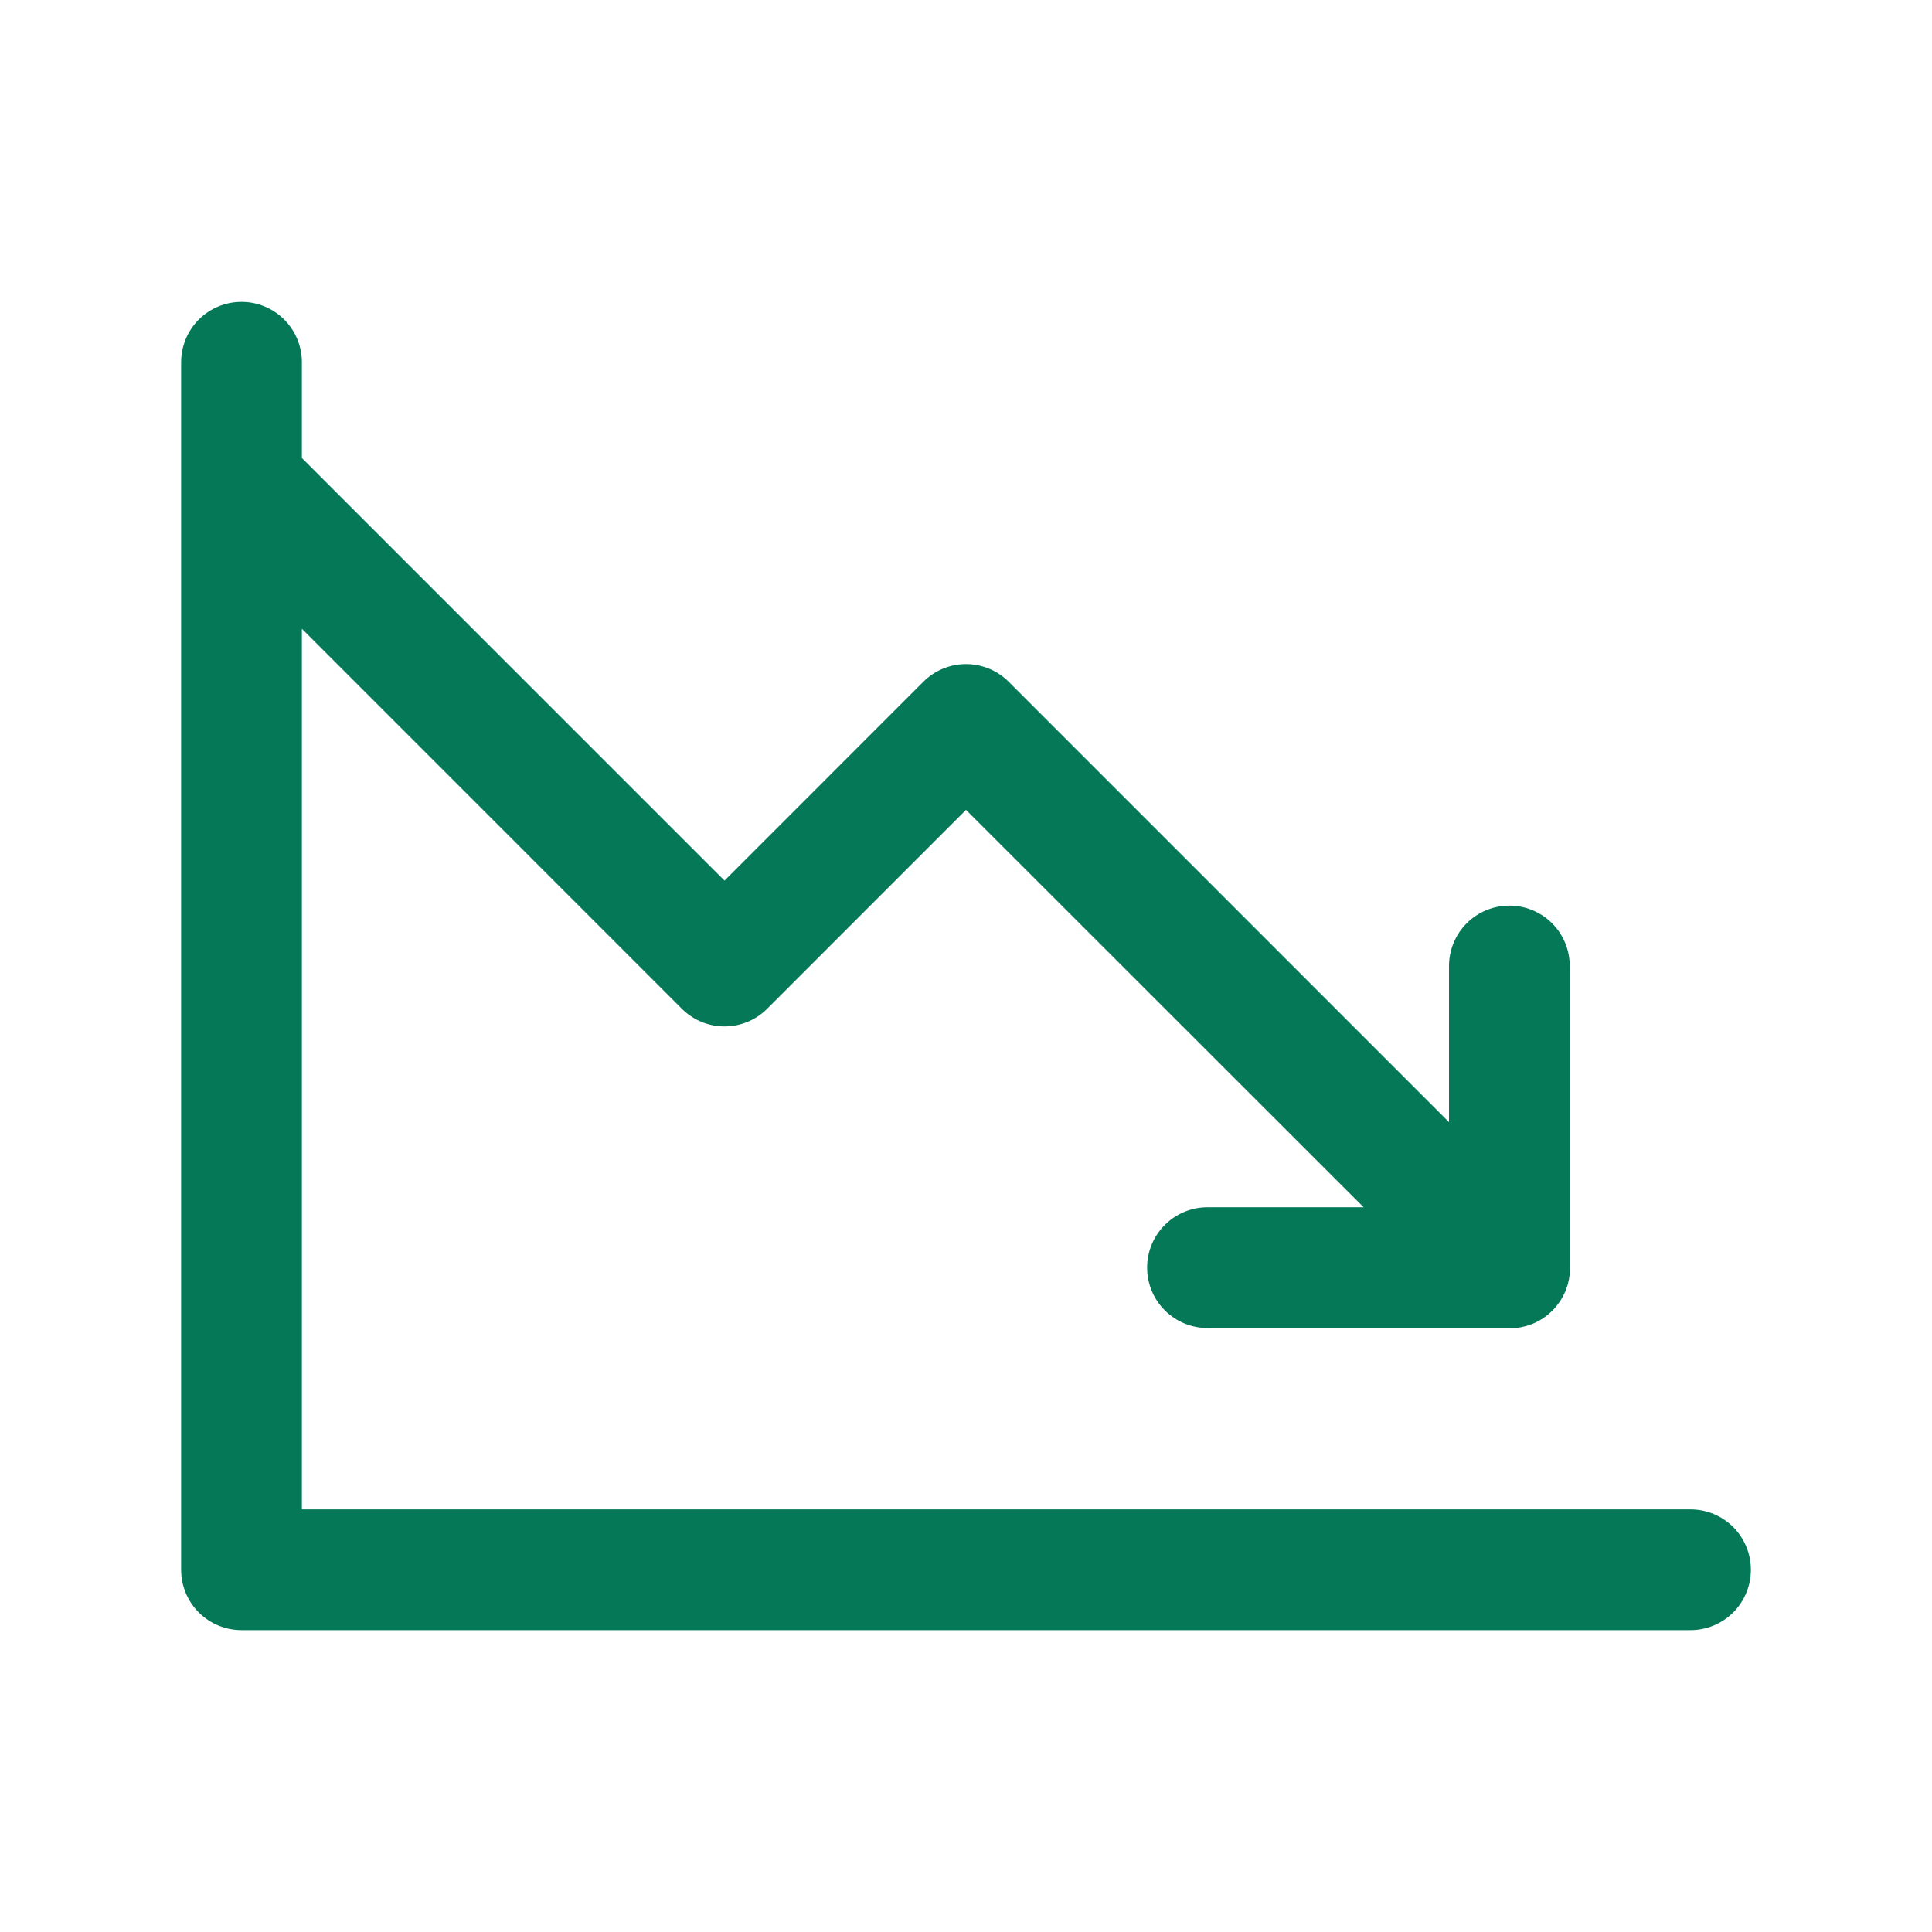
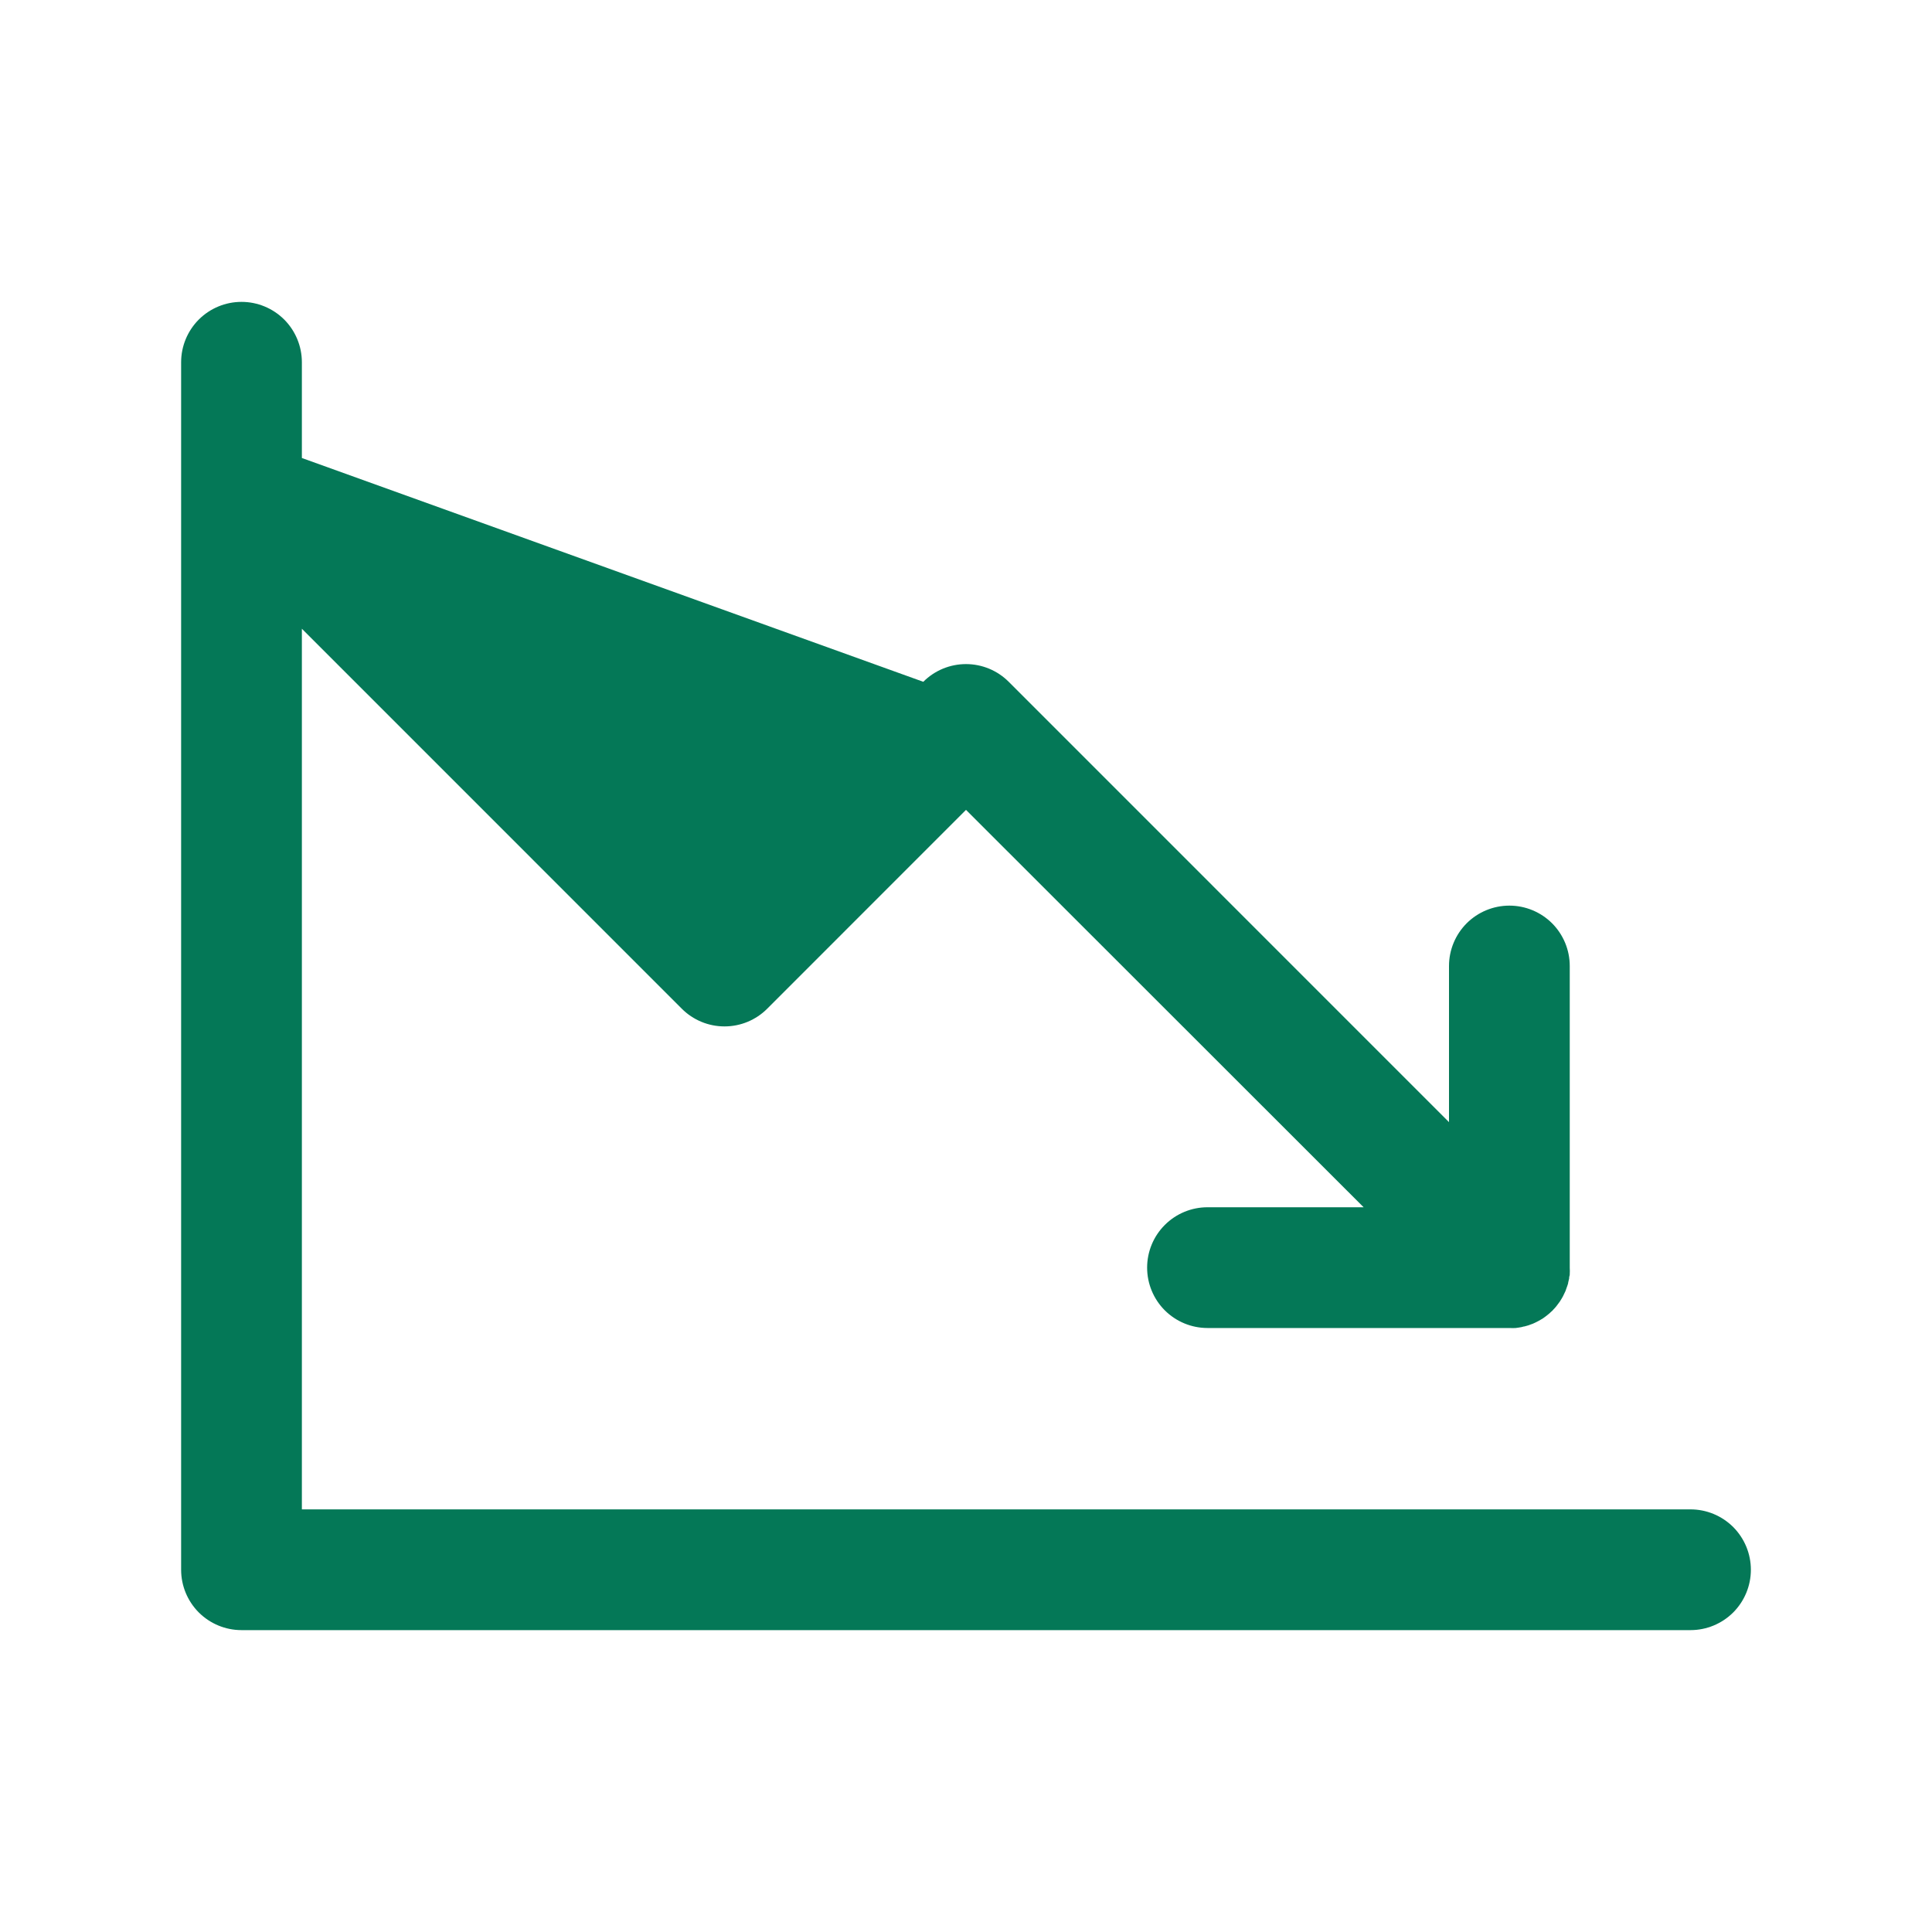
<svg xmlns="http://www.w3.org/2000/svg" width="48" height="48" viewBox="0 0 48 48" fill="none">
-   <path d="M43.5 39C43.5 39.398 43.342 39.779 43.061 40.061C42.779 40.342 42.398 40.5 42 40.5H6C5.602 40.5 5.221 40.342 4.939 40.061C4.658 39.779 4.5 39.398 4.5 39V9C4.5 8.602 4.658 8.221 4.939 7.939C5.221 7.658 5.602 7.5 6 7.5C6.398 7.5 6.779 7.658 7.061 7.939C7.342 8.221 7.5 8.602 7.5 9V11.379L18 21.879L22.939 16.939C23.078 16.799 23.244 16.689 23.426 16.613C23.608 16.538 23.803 16.499 24 16.499C24.197 16.499 24.392 16.538 24.574 16.613C24.756 16.689 24.922 16.799 25.061 16.939L36 27.879V24C36 23.602 36.158 23.221 36.439 22.939C36.721 22.658 37.102 22.5 37.5 22.5C37.898 22.5 38.279 22.658 38.561 22.939C38.842 23.221 39 23.602 39 24V31.5C39.003 31.55 39.003 31.6 39 31.65C39 31.671 39 31.689 38.991 31.71C38.981 31.731 38.991 31.766 38.977 31.796C38.973 31.82 38.968 31.843 38.961 31.866C38.961 31.89 38.949 31.914 38.942 31.939C38.934 31.963 38.927 31.982 38.919 32.004L38.893 32.078L38.865 32.136C38.854 32.16 38.843 32.186 38.829 32.211C38.816 32.235 38.809 32.244 38.799 32.263L38.754 32.336L38.715 32.389L38.666 32.454C38.646 32.481 38.621 32.505 38.599 32.529L38.569 32.563L38.537 32.591C38.512 32.616 38.486 32.639 38.458 32.661C38.439 32.677 38.419 32.693 38.398 32.708L38.342 32.749L38.271 32.792C38.252 32.804 38.234 32.814 38.214 32.824L38.145 32.859L38.081 32.888L38.014 32.912C37.991 32.922 37.967 32.93 37.943 32.936L37.875 32.955C37.849 32.955 37.826 32.968 37.8 32.972L37.721 32.985L37.656 32.994C37.606 32.997 37.557 32.997 37.508 32.994H30C29.602 32.994 29.221 32.836 28.939 32.555C28.658 32.274 28.5 31.892 28.5 31.494C28.5 31.096 28.658 30.715 28.939 30.434C29.221 30.152 29.602 29.994 30 29.994H33.879L24 20.121L19.061 25.061C18.922 25.201 18.756 25.311 18.574 25.387C18.392 25.462 18.197 25.501 18 25.501C17.803 25.501 17.608 25.462 17.426 25.387C17.244 25.311 17.078 25.201 16.939 25.061L7.5 15.621V37.5H42C42.398 37.5 42.779 37.658 43.061 37.939C43.342 38.221 43.5 38.602 43.5 39Z" fill="#047857" />
+   <path d="M43.5 39C43.5 39.398 43.342 39.779 43.061 40.061C42.779 40.342 42.398 40.5 42 40.5H6C5.602 40.5 5.221 40.342 4.939 40.061C4.658 39.779 4.5 39.398 4.5 39V9C4.5 8.602 4.658 8.221 4.939 7.939C5.221 7.658 5.602 7.5 6 7.5C6.398 7.5 6.779 7.658 7.061 7.939C7.342 8.221 7.5 8.602 7.5 9V11.379L22.939 16.939C23.078 16.799 23.244 16.689 23.426 16.613C23.608 16.538 23.803 16.499 24 16.499C24.197 16.499 24.392 16.538 24.574 16.613C24.756 16.689 24.922 16.799 25.061 16.939L36 27.879V24C36 23.602 36.158 23.221 36.439 22.939C36.721 22.658 37.102 22.5 37.5 22.5C37.898 22.5 38.279 22.658 38.561 22.939C38.842 23.221 39 23.602 39 24V31.5C39.003 31.55 39.003 31.6 39 31.65C39 31.671 39 31.689 38.991 31.71C38.981 31.731 38.991 31.766 38.977 31.796C38.973 31.82 38.968 31.843 38.961 31.866C38.961 31.89 38.949 31.914 38.942 31.939C38.934 31.963 38.927 31.982 38.919 32.004L38.893 32.078L38.865 32.136C38.854 32.16 38.843 32.186 38.829 32.211C38.816 32.235 38.809 32.244 38.799 32.263L38.754 32.336L38.715 32.389L38.666 32.454C38.646 32.481 38.621 32.505 38.599 32.529L38.569 32.563L38.537 32.591C38.512 32.616 38.486 32.639 38.458 32.661C38.439 32.677 38.419 32.693 38.398 32.708L38.342 32.749L38.271 32.792C38.252 32.804 38.234 32.814 38.214 32.824L38.145 32.859L38.081 32.888L38.014 32.912C37.991 32.922 37.967 32.93 37.943 32.936L37.875 32.955C37.849 32.955 37.826 32.968 37.8 32.972L37.721 32.985L37.656 32.994C37.606 32.997 37.557 32.997 37.508 32.994H30C29.602 32.994 29.221 32.836 28.939 32.555C28.658 32.274 28.5 31.892 28.5 31.494C28.5 31.096 28.658 30.715 28.939 30.434C29.221 30.152 29.602 29.994 30 29.994H33.879L24 20.121L19.061 25.061C18.922 25.201 18.756 25.311 18.574 25.387C18.392 25.462 18.197 25.501 18 25.501C17.803 25.501 17.608 25.462 17.426 25.387C17.244 25.311 17.078 25.201 16.939 25.061L7.5 15.621V37.5H42C42.398 37.5 42.779 37.658 43.061 37.939C43.342 38.221 43.5 38.602 43.5 39Z" fill="#047857" />
</svg>